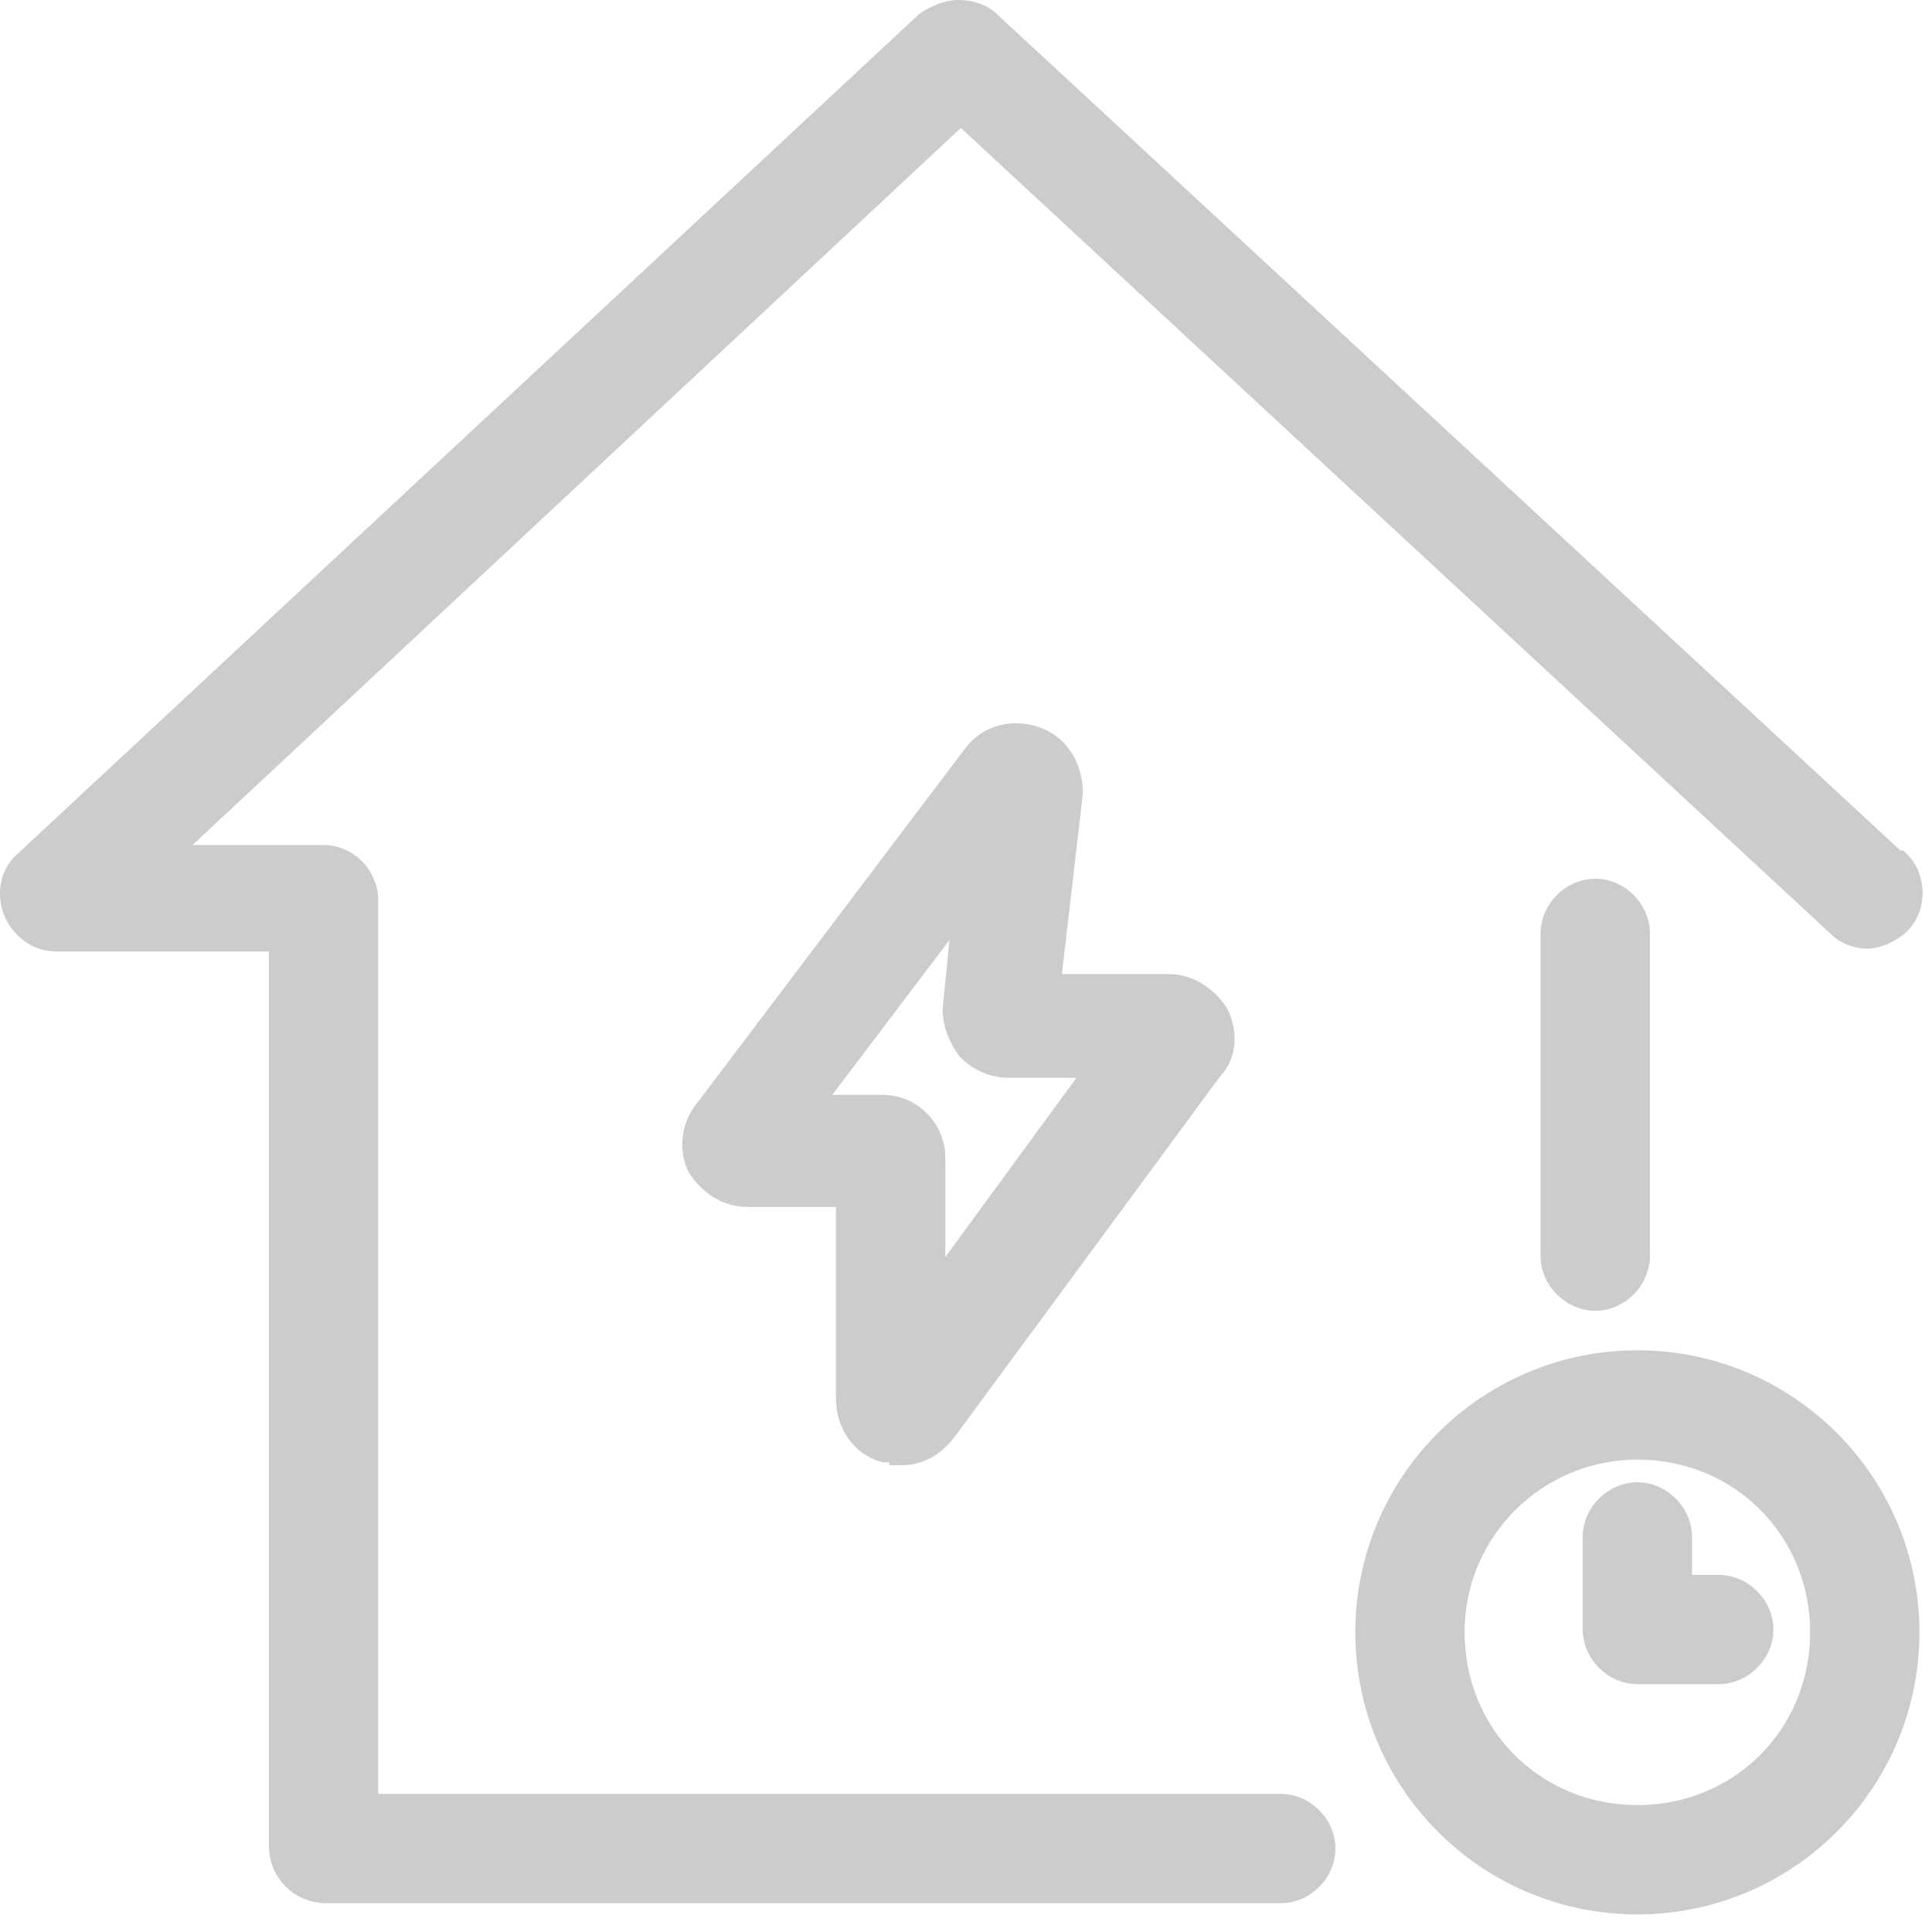
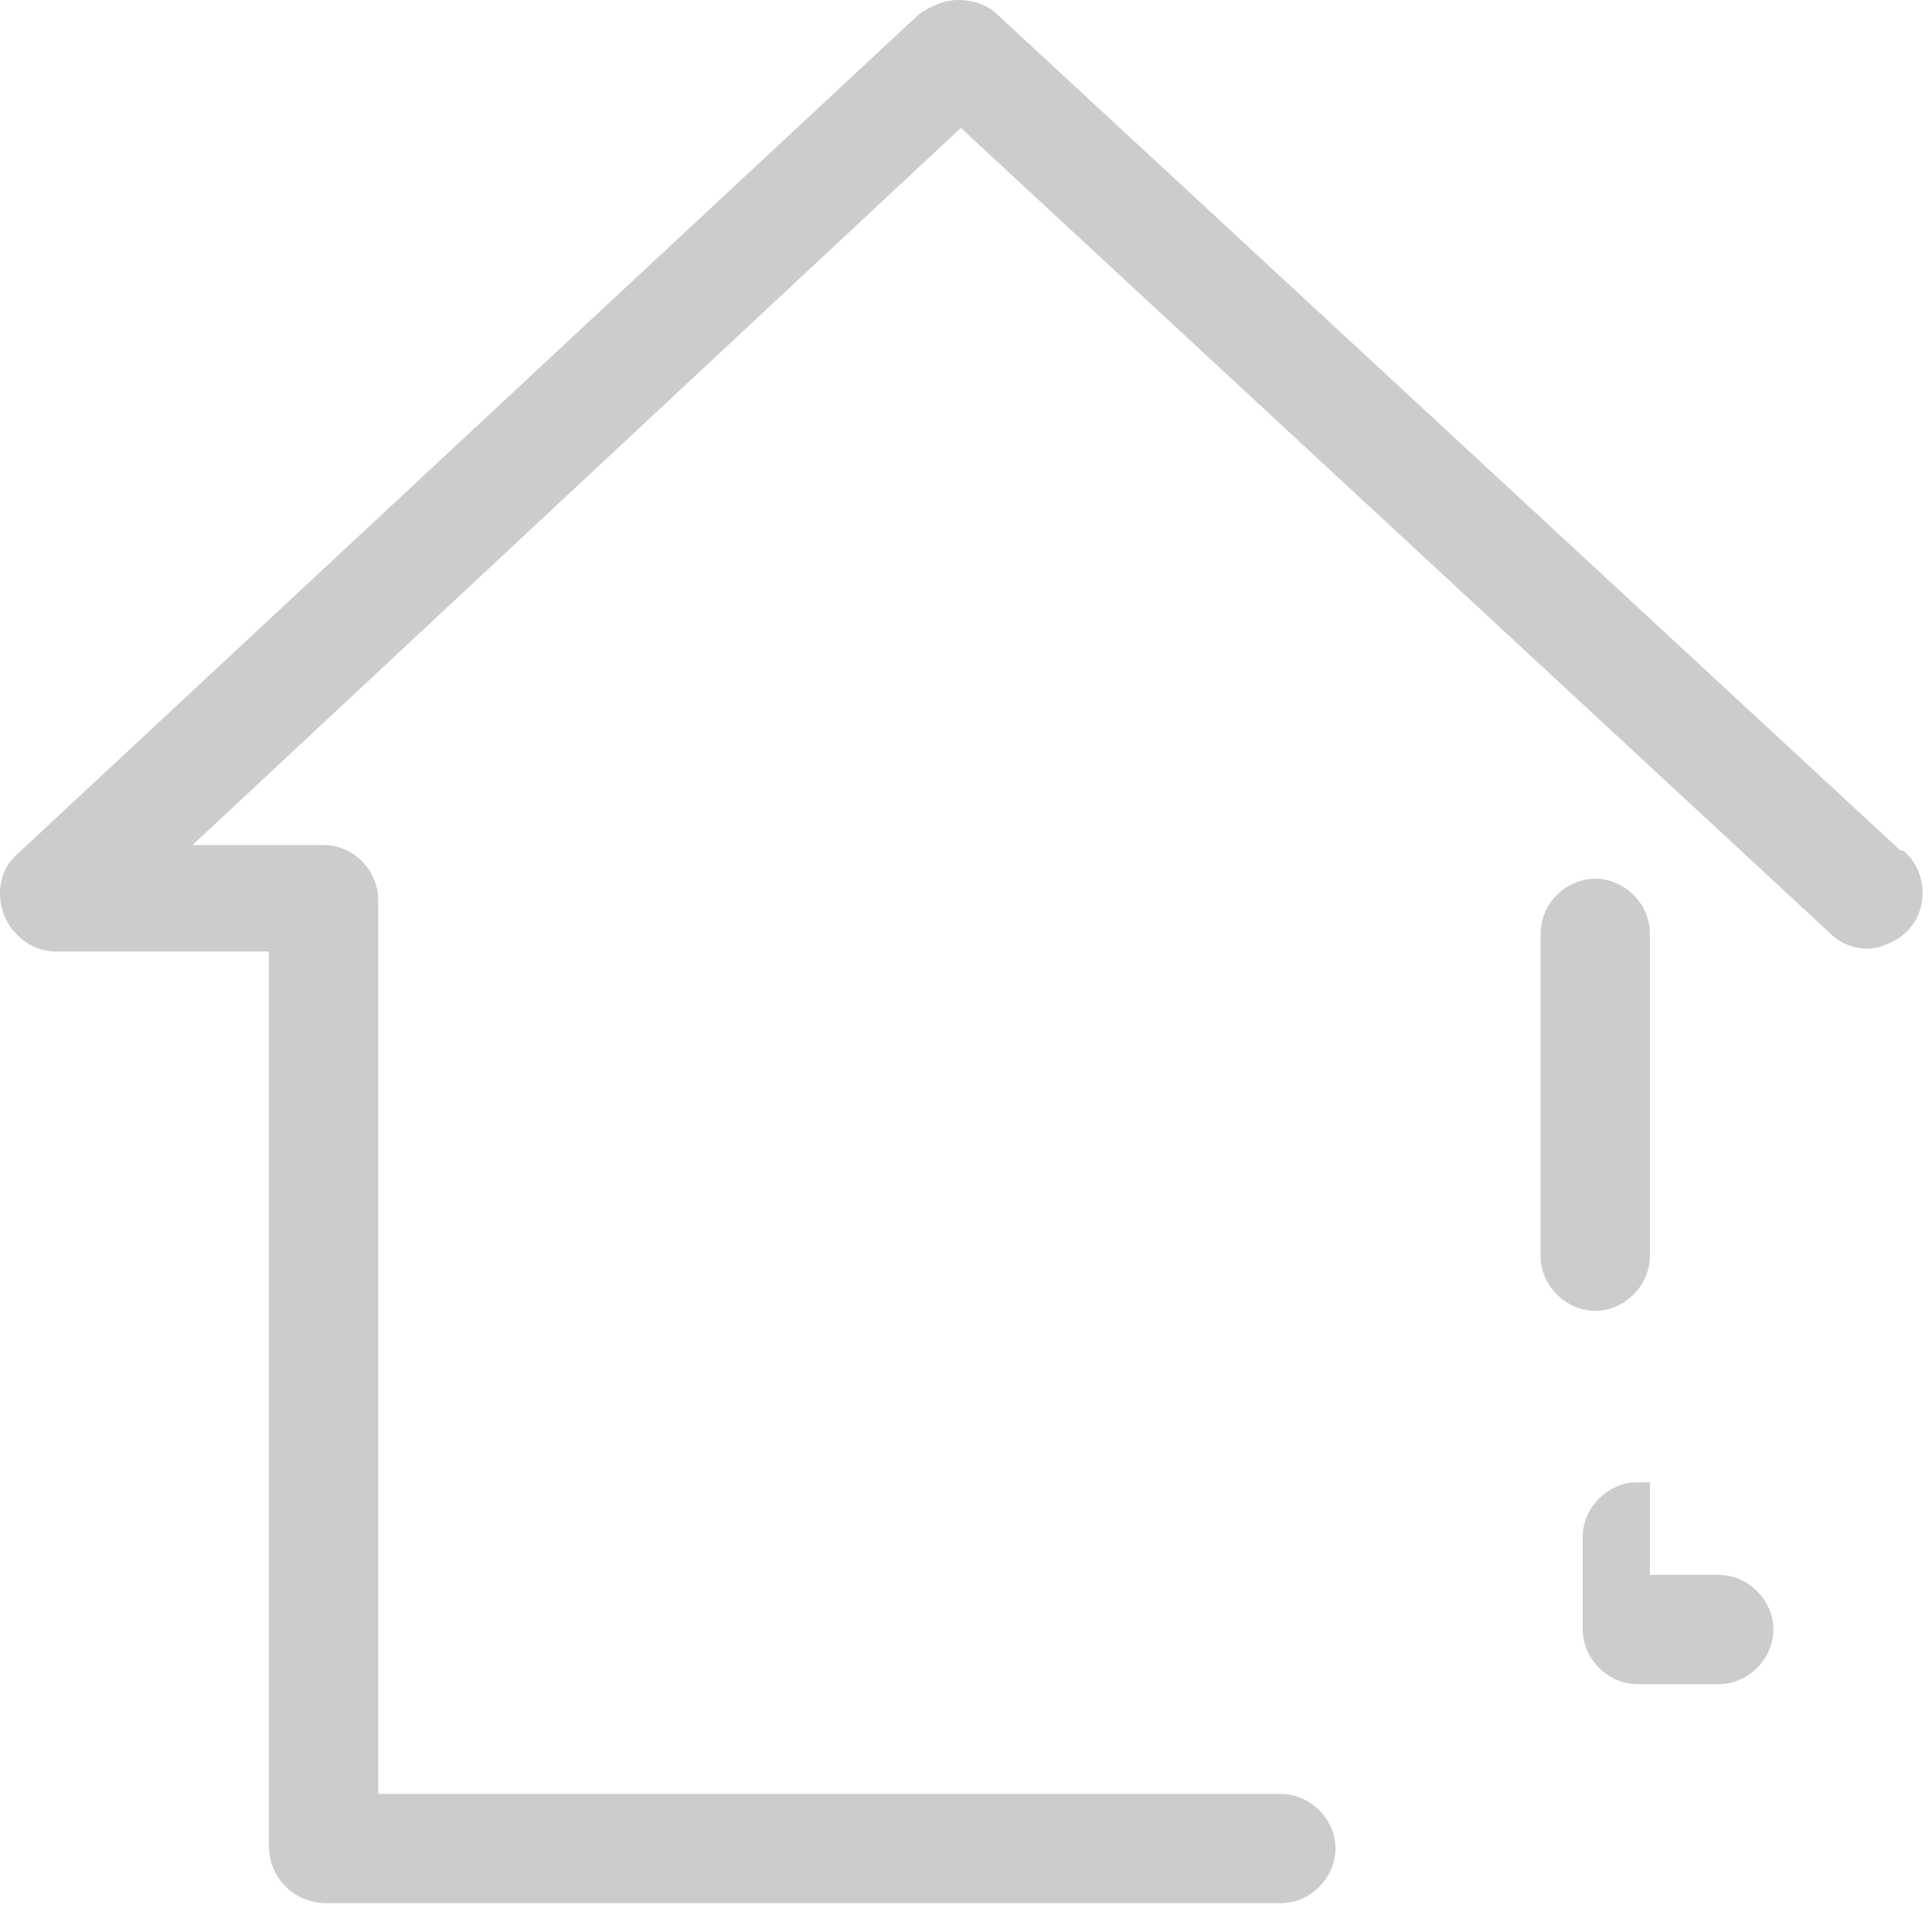
<svg xmlns="http://www.w3.org/2000/svg" xmlns:ns1="http://sodipodi.sourceforge.net/DTD/sodipodi-0.dtd" xmlns:ns2="http://www.inkscape.org/namespaces/inkscape" width="77" height="77" viewBox="0 0 77 77" fill="none" version="1.1" id="svg4" ns1:docname="ZENZR_Ikoner_El GRAY.svg" ns2:version="1.4.2 (ebf0e940, 2025-05-08)">
  <defs id="defs4" />
  <ns1:namedview id="namedview4" pagecolor="#ffffff" bordercolor="#000000" borderopacity="0.25" ns2:showpageshadow="2" ns2:pageopacity="0.0" ns2:pagecheckerboard="0" ns2:deskcolor="#d1d1d1" ns2:zoom="2.0027897" ns2:cx="63.661203" ns2:cy="40.693239" ns2:window-width="1472" ns2:window-height="832" ns2:window-x="1862" ns2:window-y="198" ns2:window-maximized="0" ns2:current-layer="svg4" />
  <path d="M63.579 51.743C62.684 51.743 61.9 50.96 61.9 50.065V37.198C61.9 36.303 62.684 35.52 63.579 35.52C64.474 35.52 65.257 36.303 65.257 37.198V50.065C65.257 50.96 64.474 51.743 63.579 51.743Z" fill="#FFCC12" stroke="#FFCC11" id="path1" style="fill:#cccccc;stroke:#cccccc;stroke-opacity:1" />
  <path d="M75.552 34.402L39.412 0.948C39.076 0.612 38.629 0.5 38.181 0.5C37.734 0.5 37.286 0.724 36.95 0.948L1.035 34.402C0.363 34.961 0.363 35.968 0.811 36.64C1.147 37.087 1.594 37.423 2.265 37.423H11.216V73.562C11.216 74.569 12 75.353 13.007 75.353H51.048C51.943 75.353 52.727 74.569 52.727 73.674C52.727 72.779 51.943 71.996 51.048 71.996H14.573V35.968C14.573 35.745 14.573 35.521 14.461 35.297C14.237 34.626 13.566 34.178 12.895 34.178H6.405L38.293 4.416L73.314 36.863C73.65 37.199 74.097 37.311 74.433 37.311C74.768 37.311 75.328 37.087 75.663 36.752C76.335 36.08 76.223 34.961 75.663 34.402H75.552Z" fill="#FFCC12" stroke="#FFCC12" id="path2" style="fill:#cccccc;stroke:#cccccc;stroke-opacity:1" />
-   <path d="M35.943 57.785C35.72 57.785 35.496 57.785 35.272 57.785C34.377 57.561 33.818 56.666 33.818 55.771V47.603H29.79C29.006 47.603 28.335 47.155 27.888 46.484C27.552 45.813 27.664 44.918 28.111 44.358L38.852 30.148C39.412 29.365 40.419 29.142 41.314 29.477C42.209 29.813 42.657 30.708 42.657 31.603L41.762 39.323H46.573C47.356 39.323 48.027 39.771 48.475 40.442C48.81 41.114 48.81 42.009 48.251 42.568L37.622 57.002C37.174 57.561 36.615 57.897 35.943 57.897V57.785ZM32.475 44.135H35.16C36.279 44.135 37.174 45.03 37.174 46.148V51.631L43.887 42.456H40.195C39.636 42.456 39.076 42.232 38.629 41.785C38.293 41.337 38.069 40.778 38.069 40.218L38.517 35.743L32.251 44.023L32.475 44.135ZM65.258 75.799C59.328 75.799 54.517 70.987 54.517 65.057C54.517 59.127 59.328 54.316 65.258 54.316C71.188 54.316 75.999 59.127 75.999 65.057C75.999 70.987 71.188 75.799 65.258 75.799ZM65.258 57.673C61.23 57.673 57.873 60.918 57.873 65.057C57.873 69.197 61.118 72.442 65.258 72.442C69.398 72.442 72.642 69.197 72.642 65.057C72.642 60.918 69.398 57.673 65.258 57.673Z" fill="#FFCC12" stroke="#FFCC12" id="path3" style="fill:#cccccc;stroke:#cccccc;stroke-opacity:1" />
-   <path d="M68.502 66.623H65.257C64.362 66.623 63.579 65.84 63.579 64.945V61.252C63.579 60.357 64.362 59.574 65.257 59.574C66.153 59.574 66.936 60.357 66.936 61.252V63.267H68.502C69.397 63.267 70.18 64.05 70.18 64.945C70.18 65.84 69.397 66.623 68.502 66.623Z" fill="#FFCC12" id="path4" style="fill:#cccccc;stroke:#cccccc;stroke-opacity:1" />
+   <path d="M68.502 66.623H65.257C64.362 66.623 63.579 65.84 63.579 64.945V61.252C63.579 60.357 64.362 59.574 65.257 59.574V63.267H68.502C69.397 63.267 70.18 64.05 70.18 64.945C70.18 65.84 69.397 66.623 68.502 66.623Z" fill="#FFCC12" id="path4" style="fill:#cccccc;stroke:#cccccc;stroke-opacity:1" />
</svg>